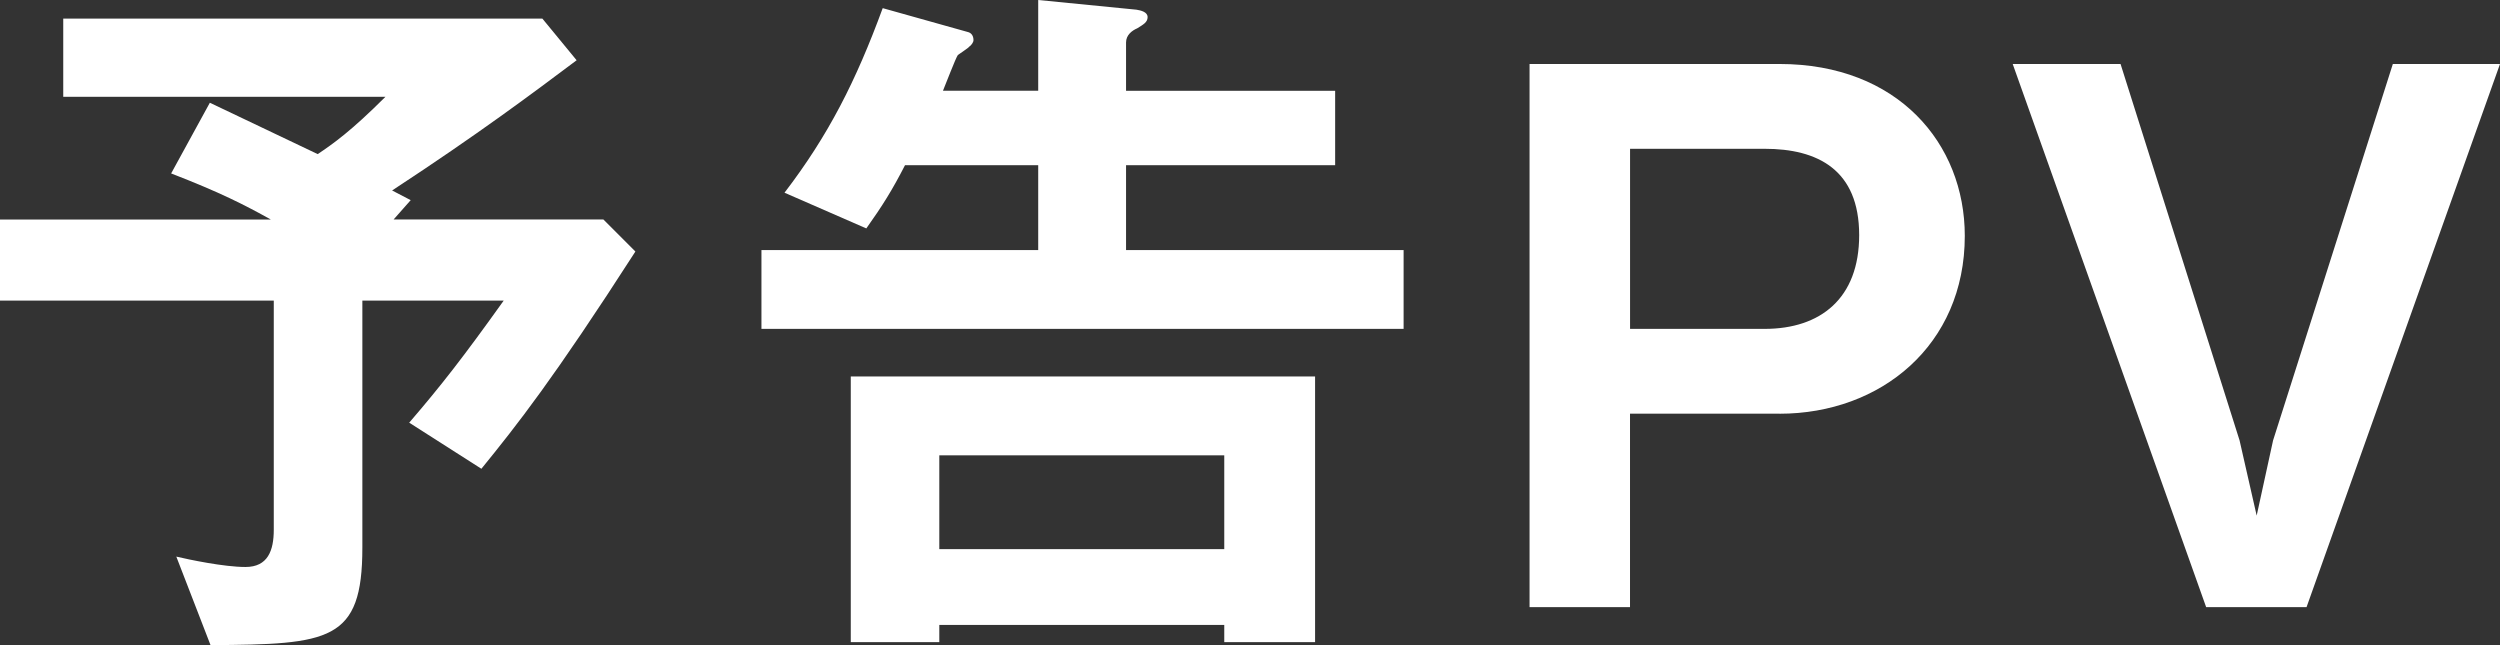
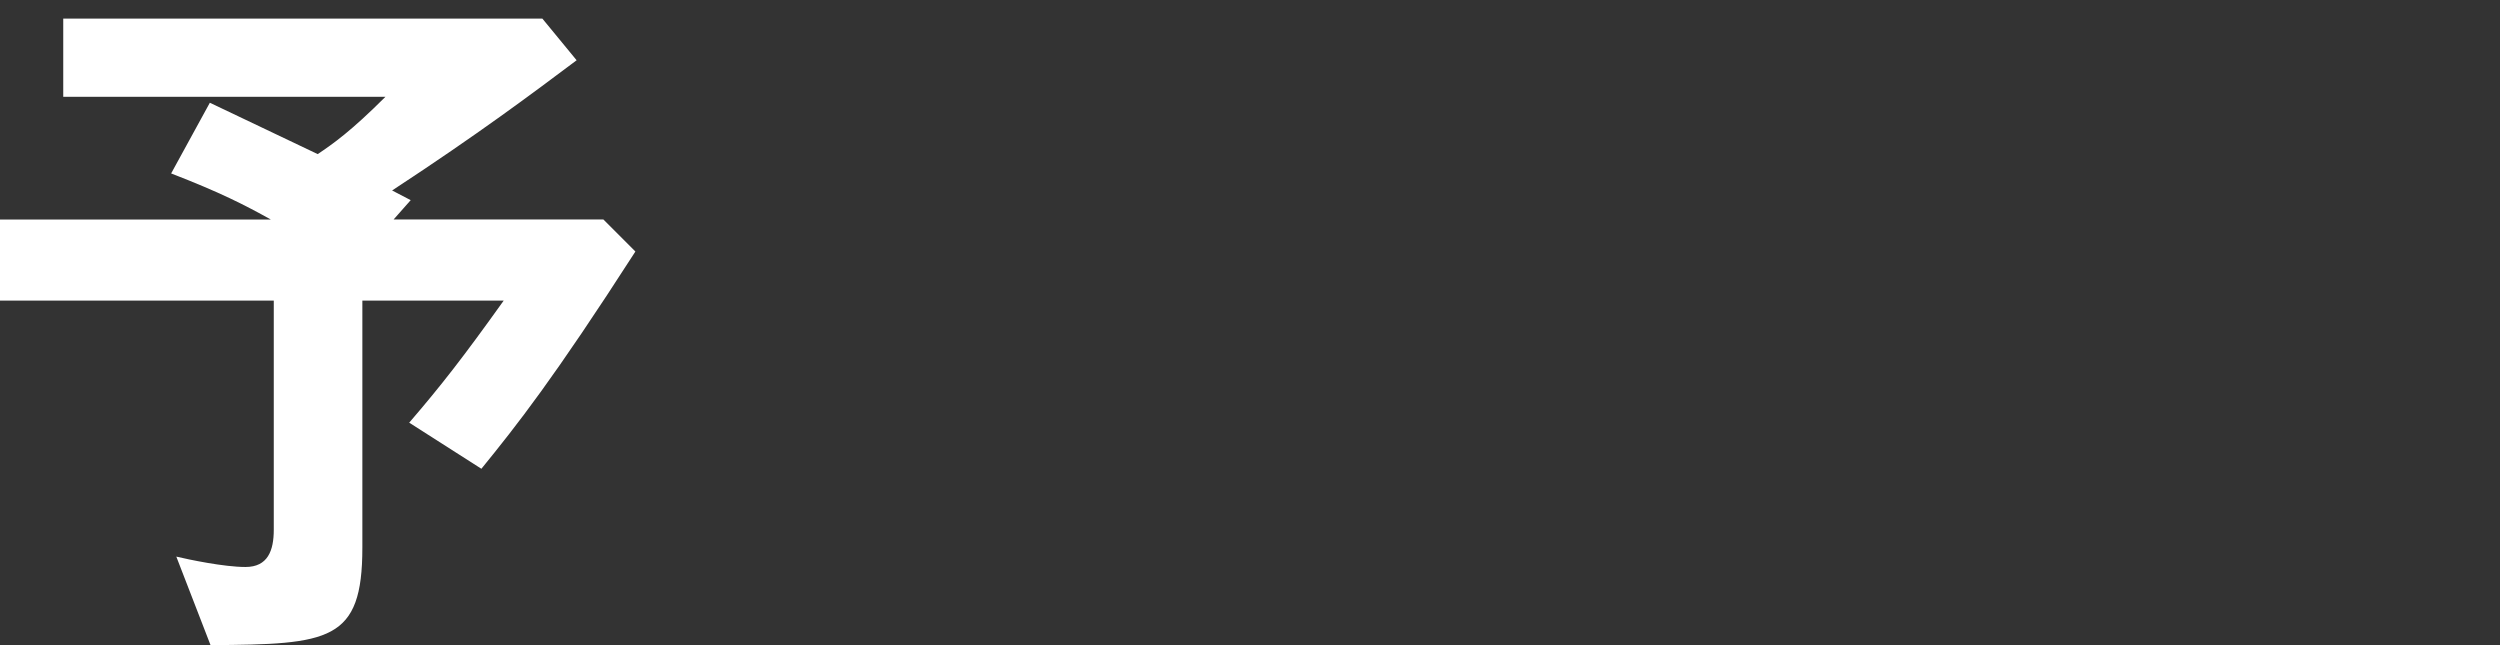
<svg xmlns="http://www.w3.org/2000/svg" id="_レイヤー_1" viewBox="0 0 46.963 12.118">
  <rect x="0" y="0" width="46.963" height="12.118" fill="#333333" stroke="none" />
  <defs>
    <style>.cls-1{fill:#fff;stroke-width:0px;}</style>
  </defs>
  <path class="cls-1" d="M9.043,8.806l-1.356-.866c.601-.699,1.006-1.217,1.775-2.293h-2.655v4.641c0,1.761-.615,1.817-2.852,1.831l-.643-1.663c.237.056.895.195,1.3.195.419,0,.531-.308.531-.699v-4.305H0v-1.523h5.088c-.503-.279-.937-.503-1.873-.866l.727-1.328c.377.182.741.35,2.026.965.293-.196.629-.434,1.272-1.076H1.188V.35h9.001l.643.782c-.839.629-1.845,1.384-3.466,2.446.056.028.293.153.349.182l-.321.363h3.941l.601.602c-1.538,2.39-2.222,3.256-2.893,4.081Z" />
-   <path class="cls-1" d="M14.304,6.178v-1.481h5.199v-1.594h-2.502c-.237.462-.419.755-.727,1.188l-1.537-.671c.824-1.076,1.342-2.097,1.845-3.467l1.594.447c.069.015.111.07.111.154,0,.042-.042.098-.084.126,0,.014-.195.14-.209.153-.042.056-.238.573-.28.671h1.789V0l1.846.182c.083.014.209.042.209.14s-.084.14-.195.21c-.098.042-.21.126-.21.266v.908h3.928v1.397h-3.928v1.594h5.214v1.481h-12.062ZM22.998,12.062v-.322h-5.353v.322h-1.663v-4.99h8.722v4.99h-1.706ZM22.998,8.554h-5.353v1.762h5.353v-1.762Z" />
-   <path class="cls-1" d="M33.43,7.771h-2.81v3.634h-1.887V1.202h4.696c2.222,0,3.48,1.495,3.48,3.229,0,2.055-1.58,3.341-3.48,3.341ZM33.15,2.795h-2.529v3.383h2.529c1.049,0,1.775-.573,1.775-1.761,0-1.23-.782-1.622-1.775-1.622Z" />
-   <path class="cls-1" d="M43.33,11.405h-1.887l-3.634-10.203h2.026l2.236,7.072.321,1.412.308-1.412,2.25-7.072h2.013l-3.634,10.203Z" />
</svg>